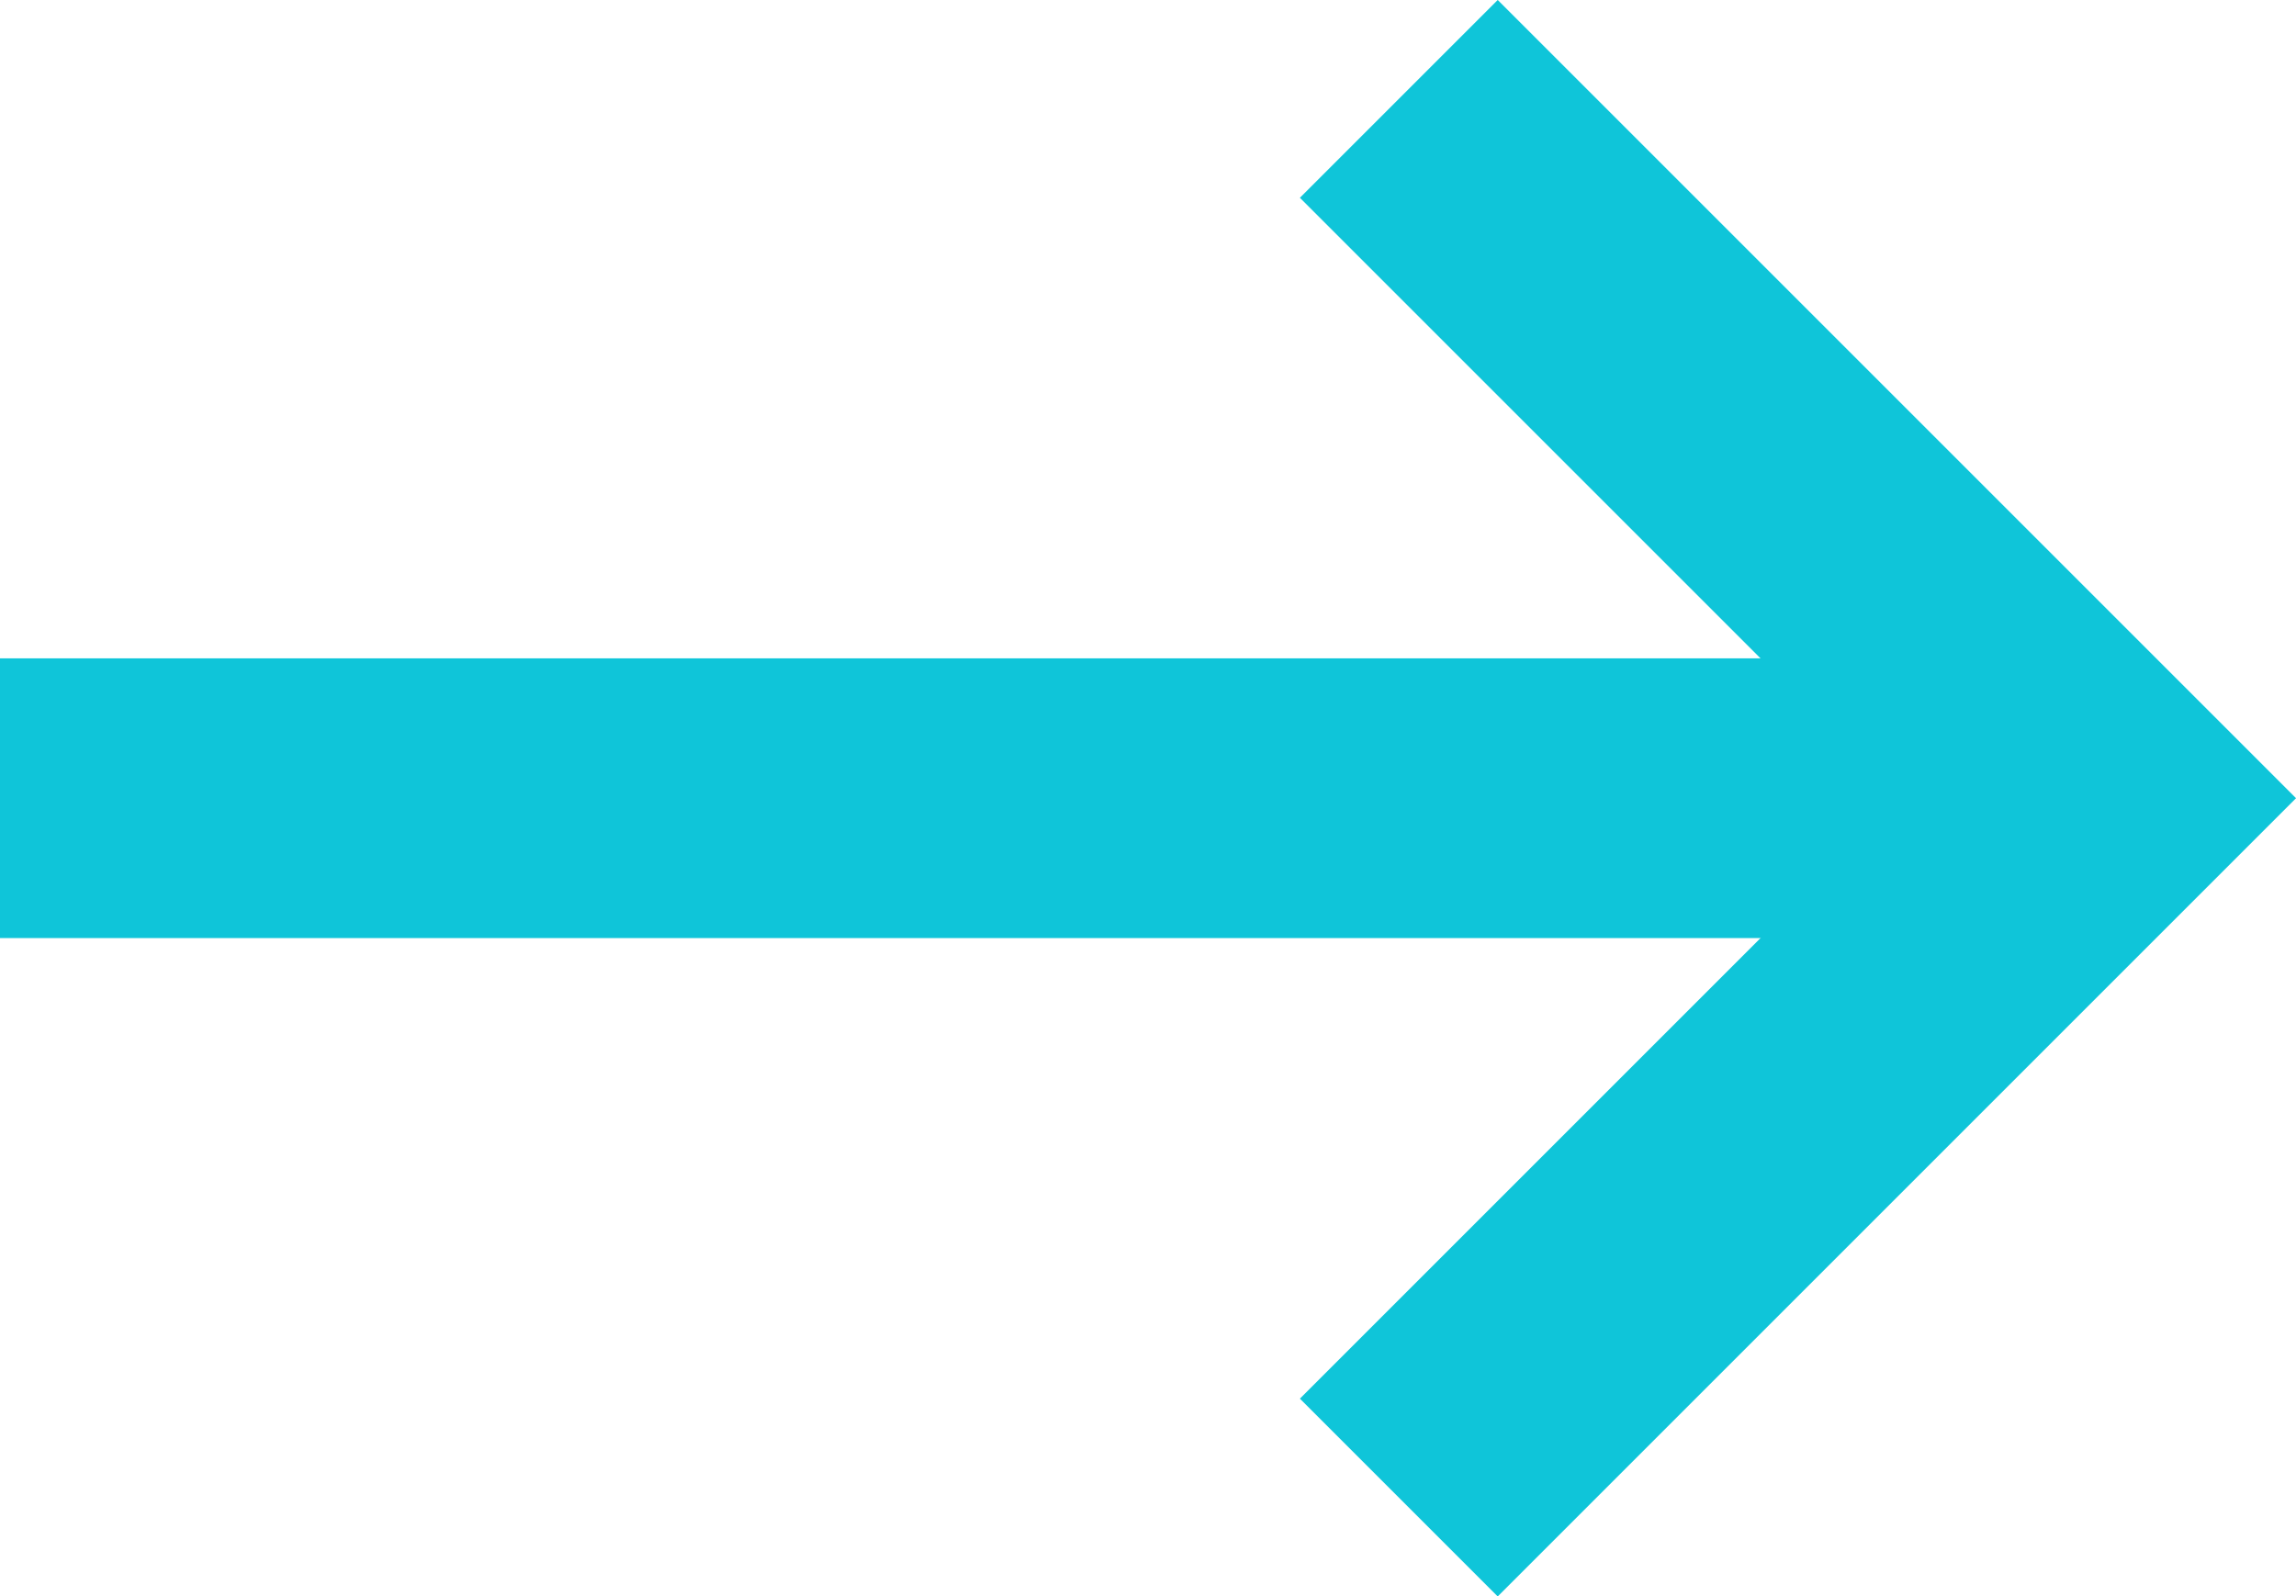
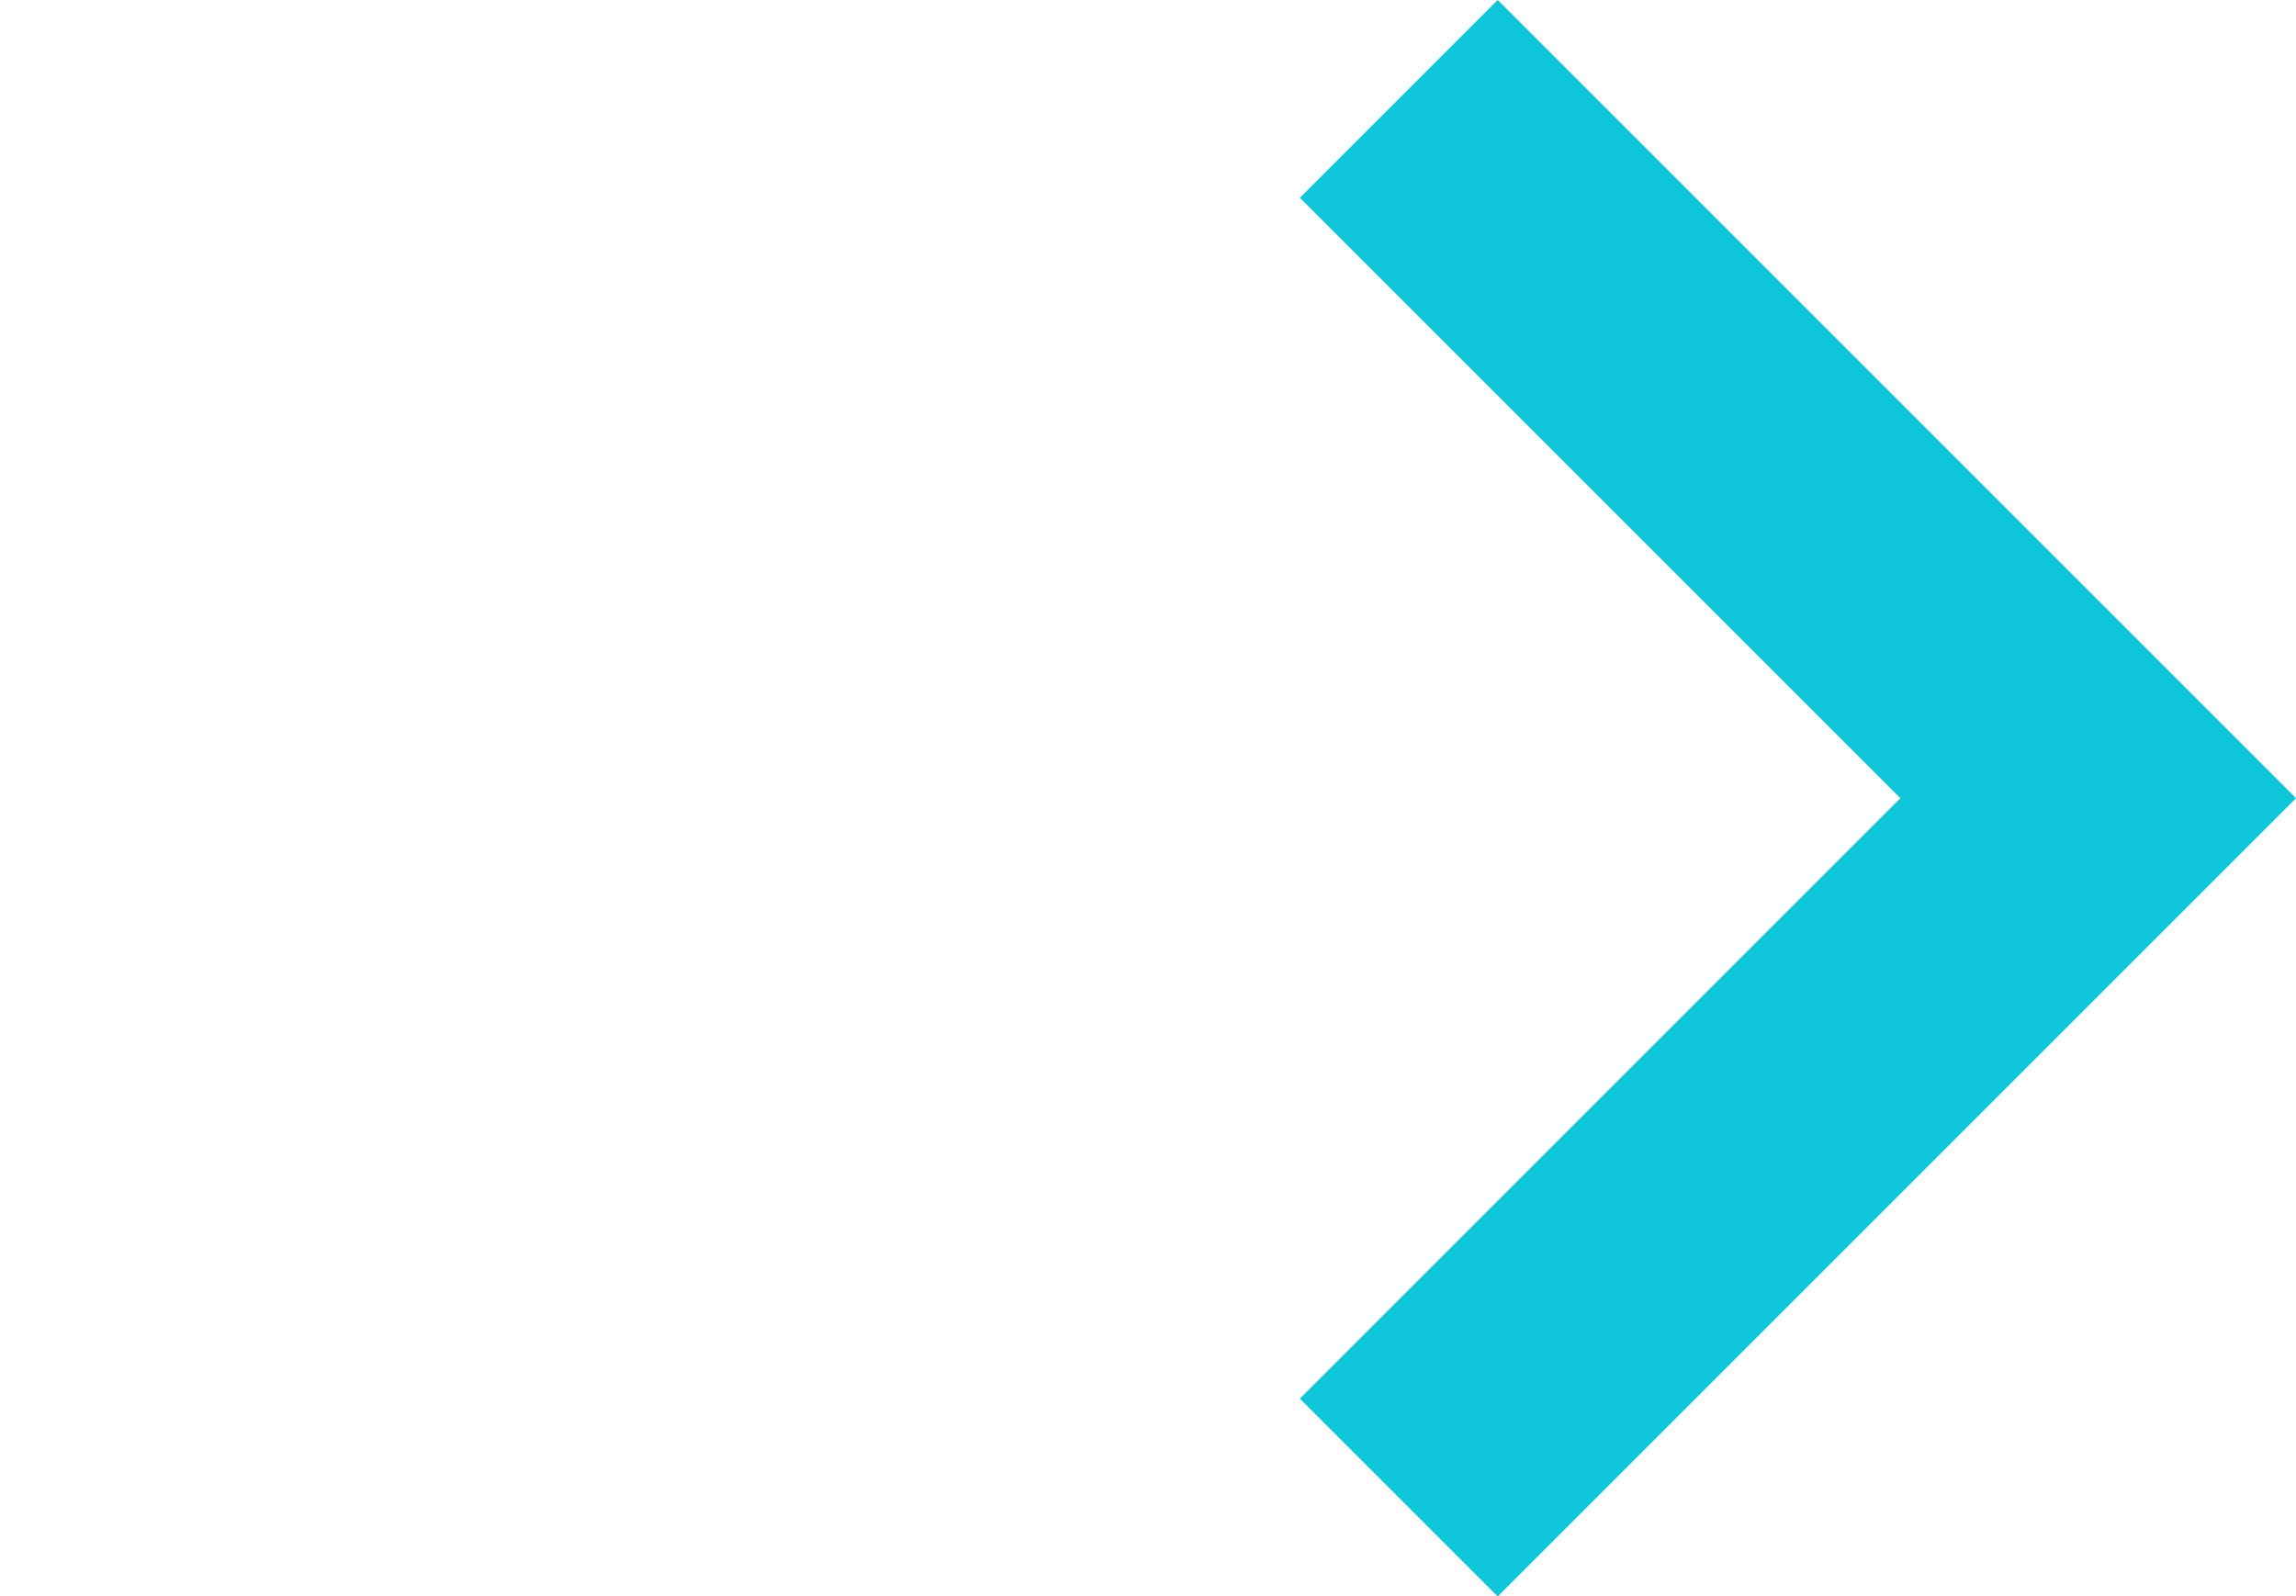
<svg xmlns="http://www.w3.org/2000/svg" width="16.414" height="11.414" viewBox="0 0 16.414 11.414">
  <g id="button-arrow-blue" transform="translate(-272.5 0.707)">
    <path id="Path_2" data-name="Path 2" d="M269.006,547.307l5,5-5,5" transform="translate(13.494 -547.307)" fill="none" stroke="#0fc5d9" stroke-width="2" />
-     <path id="Path_3" data-name="Path 3" d="M270.172,552.94h15" transform="translate(2.328 -547.94)" fill="none" stroke="#0fc5d9" stroke-width="2" />
  </g>
</svg>